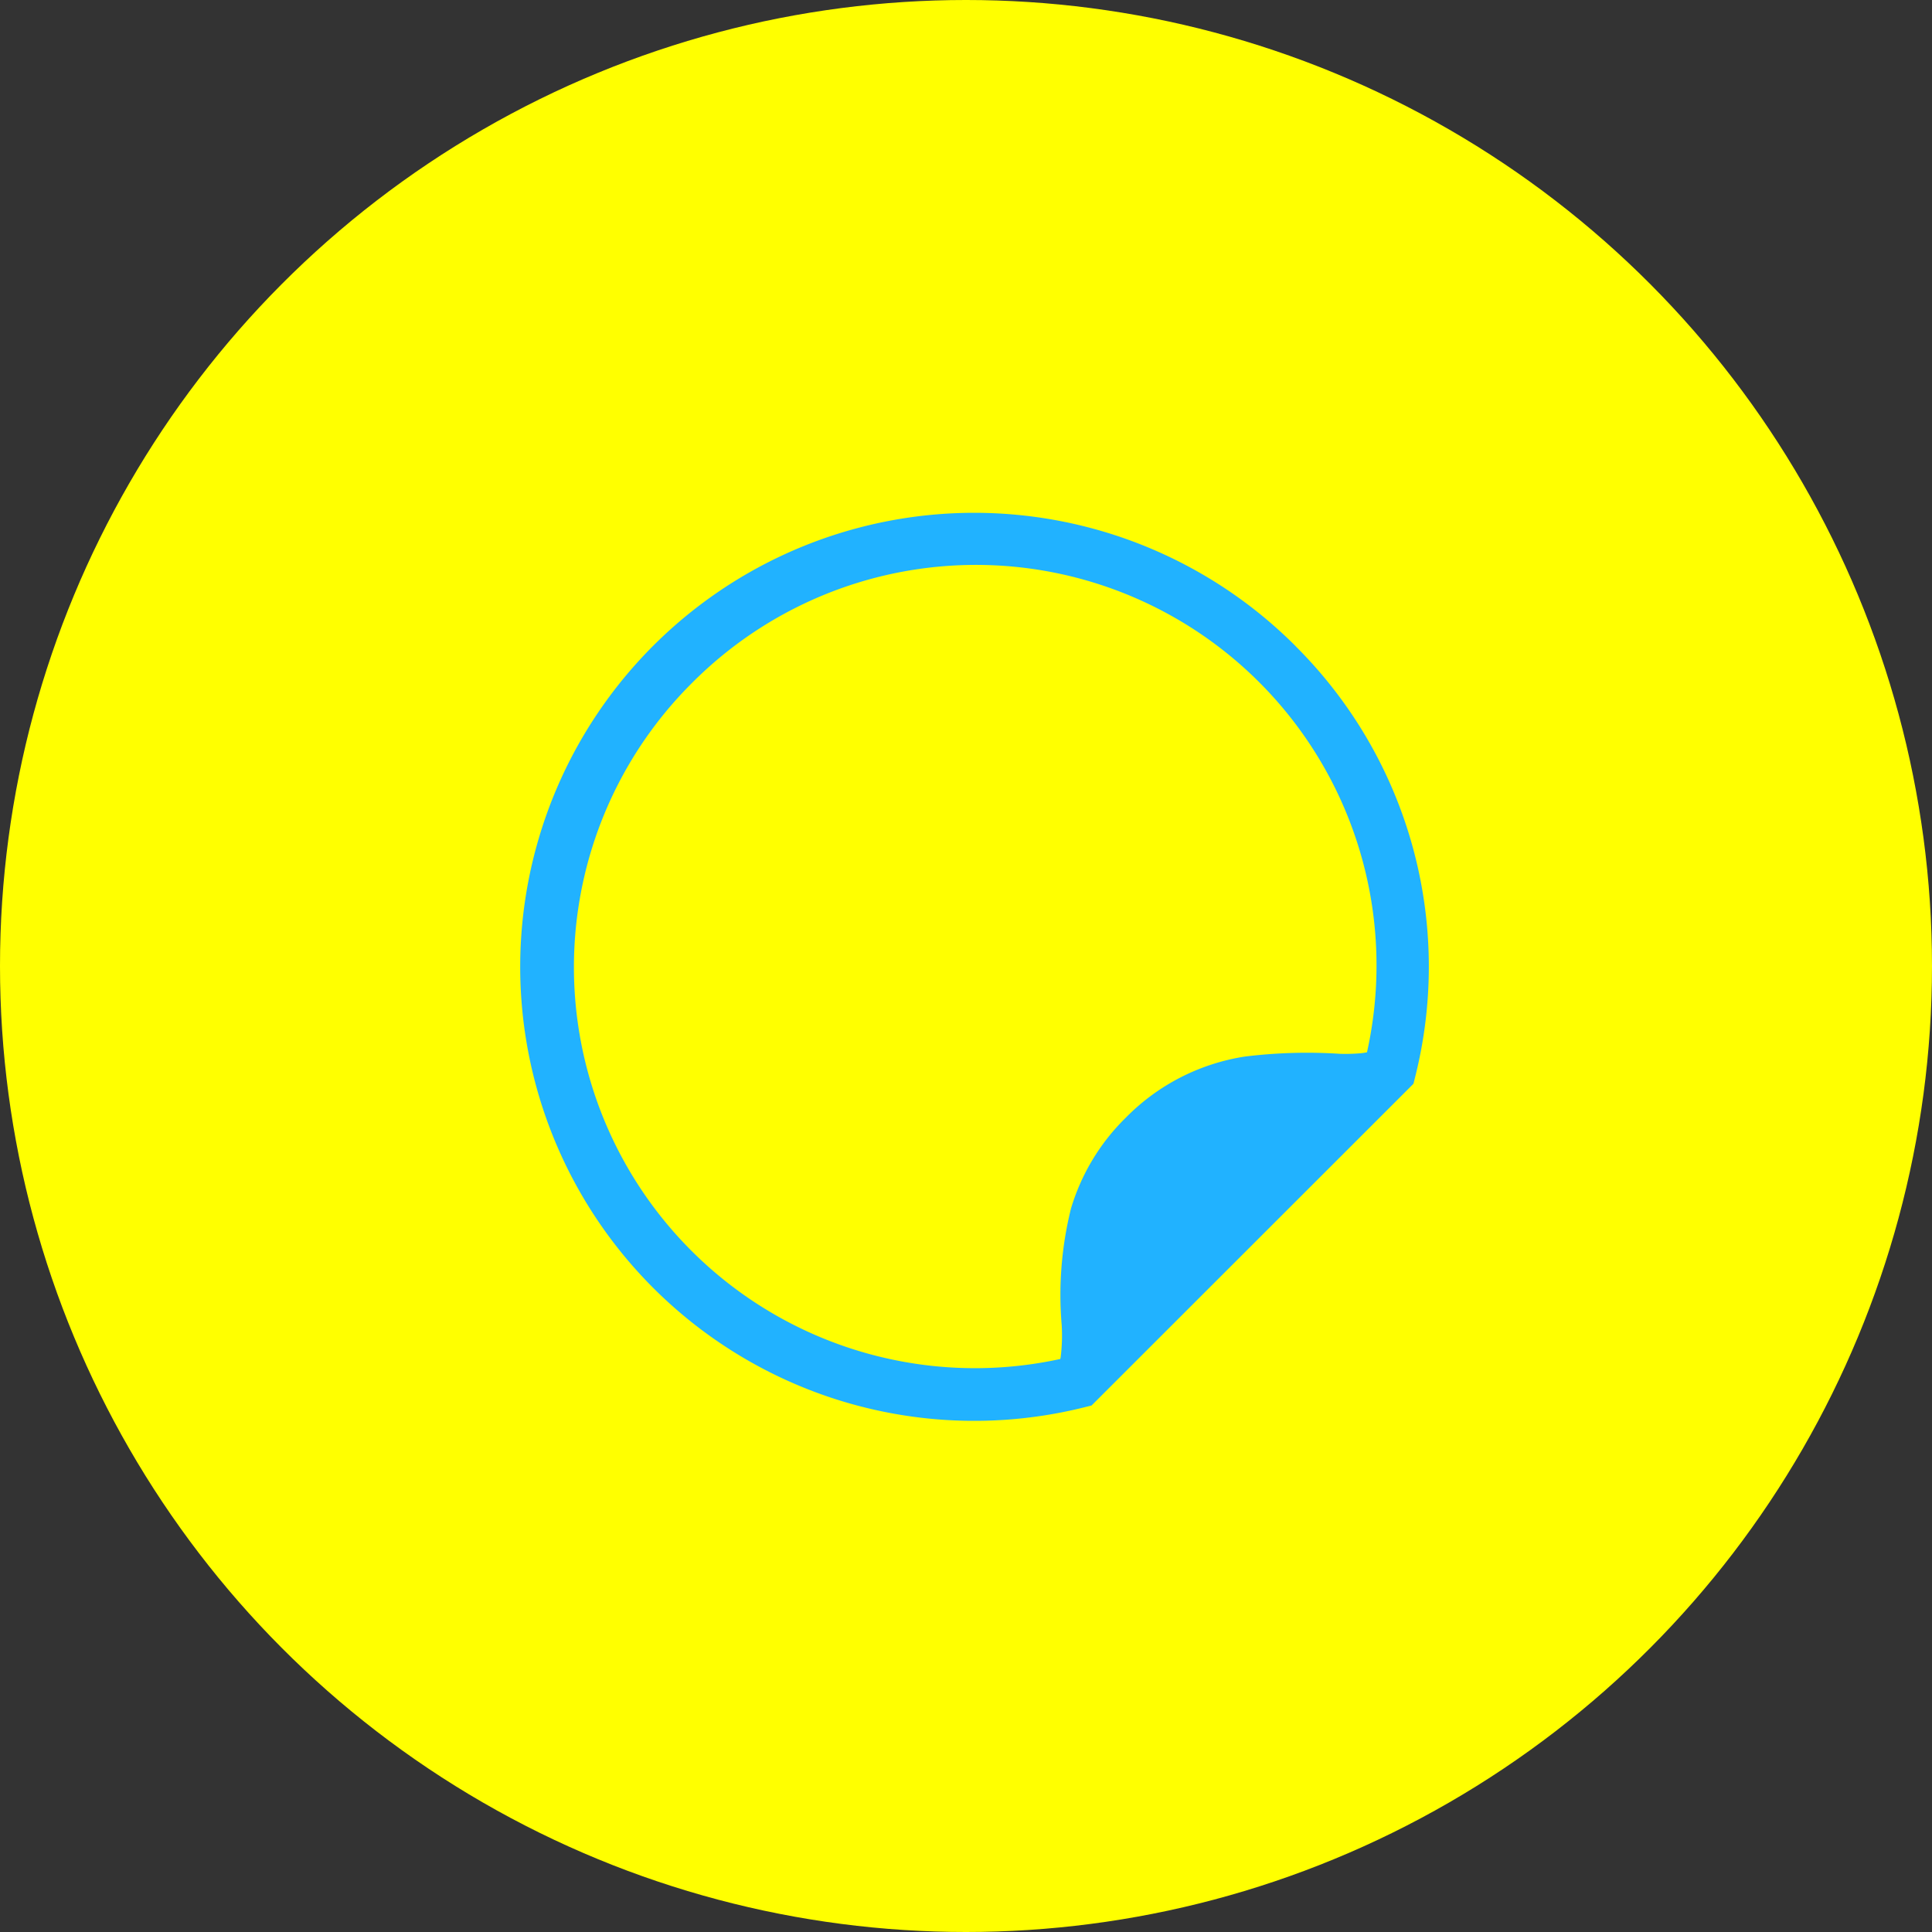
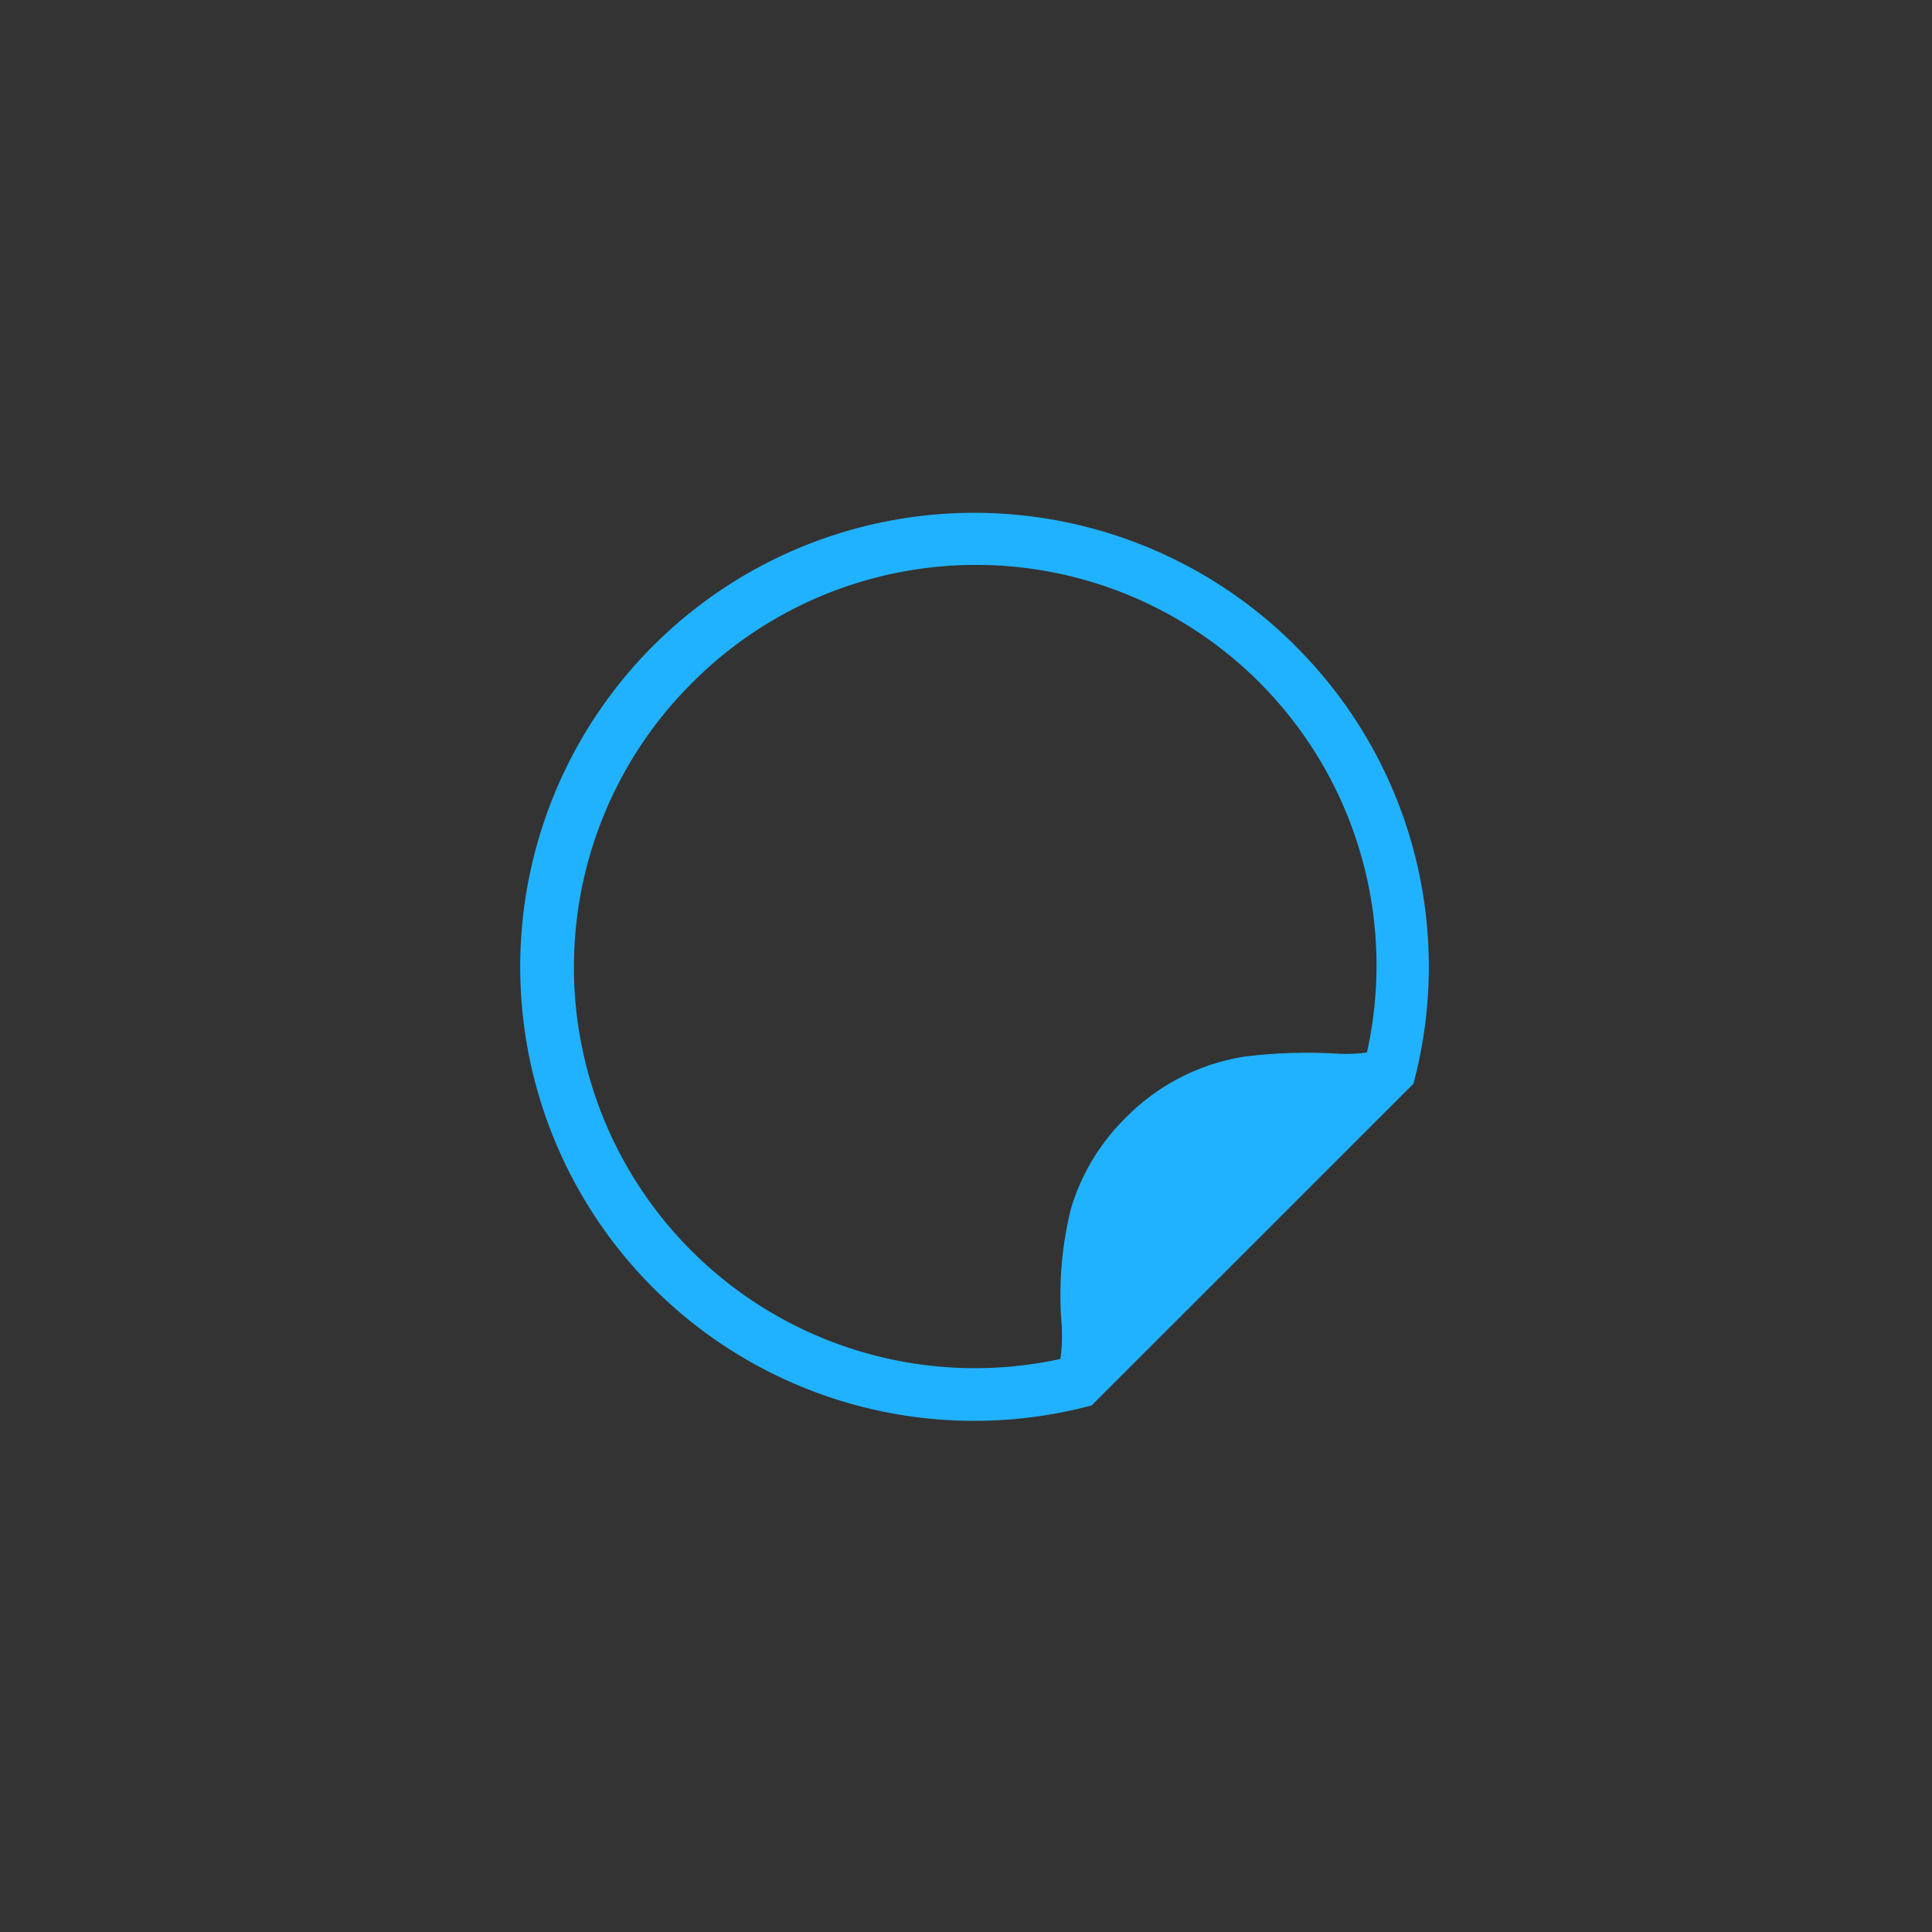
<svg xmlns="http://www.w3.org/2000/svg" width="100" height="100">
  <rect width="100%" height="100%" fill="#333333" stroke="none" />
  <g data-name="グループ 1612" transform="translate(-780 -2617)">
-     <circle data-name="楕円形 39" cx="50" cy="50" r="50" transform="translate(780 2617)" fill="#ff0" />
    <path data-name="パス 108" d="M847.064 2650.447a23.5 23.5 0 1 0-10.964 39.401l.4-.1.016-.017 16.63-16.621h-.006l.022-.021.1-.4a23.395 23.395 0 0 0-6.2-22.24zm3.691 21.02a3.079 3.079 0 0 1-.364.052 9.178 9.178 0 0 1-1.014.027h-.01a26.375 26.375 0 0 0-4.938.142 11 11 0 0 0-6.143 3.148l-.017.017-.013.013a10.984 10.984 0 0 0-2.824 4.695 18.519 18.519 0 0 0-.478 6.027v.007a9.1 9.1 0 0 1-.056 1.671c-.006.032-.011.048-.017.075a20.757 20.757 0 0 1-19.054-35 20.732 20.732 0 0 1 34.928 19.126z" fill="#21b2ff" />
  </g>
</svg>